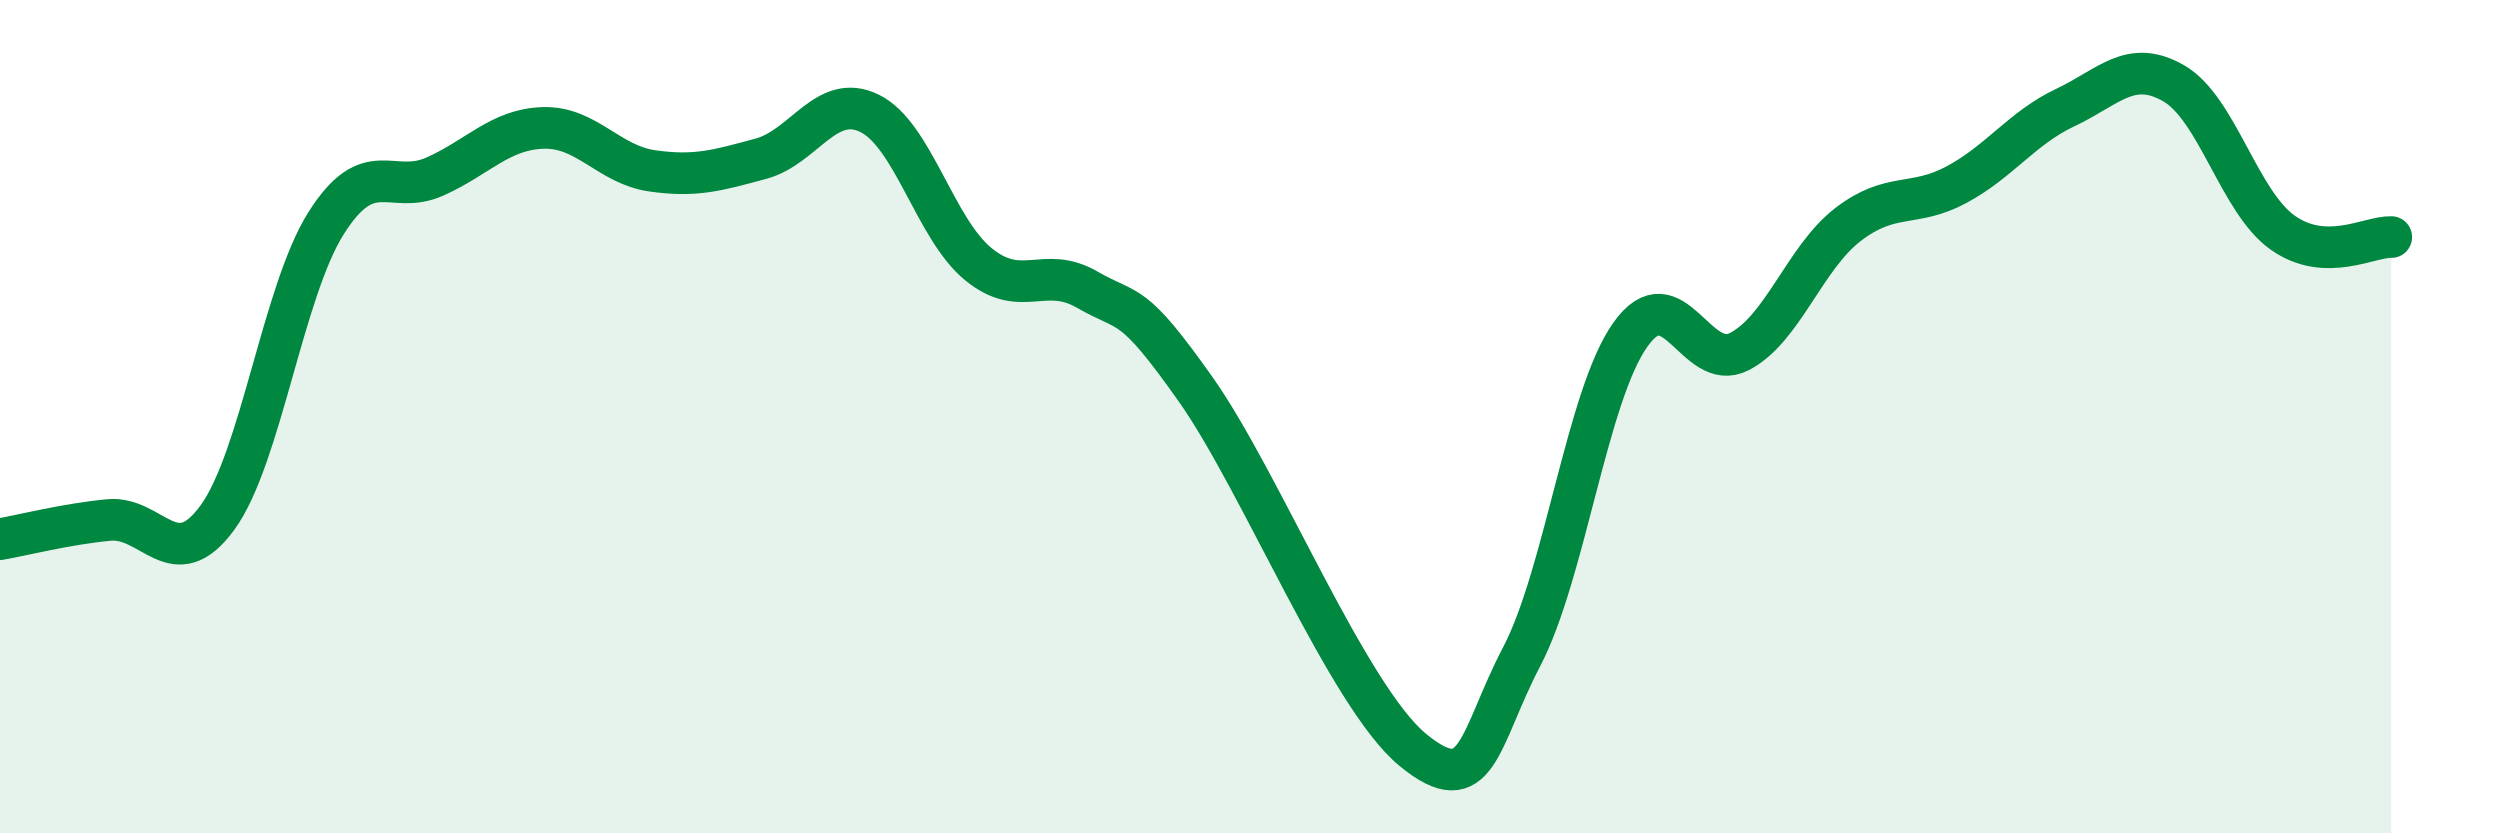
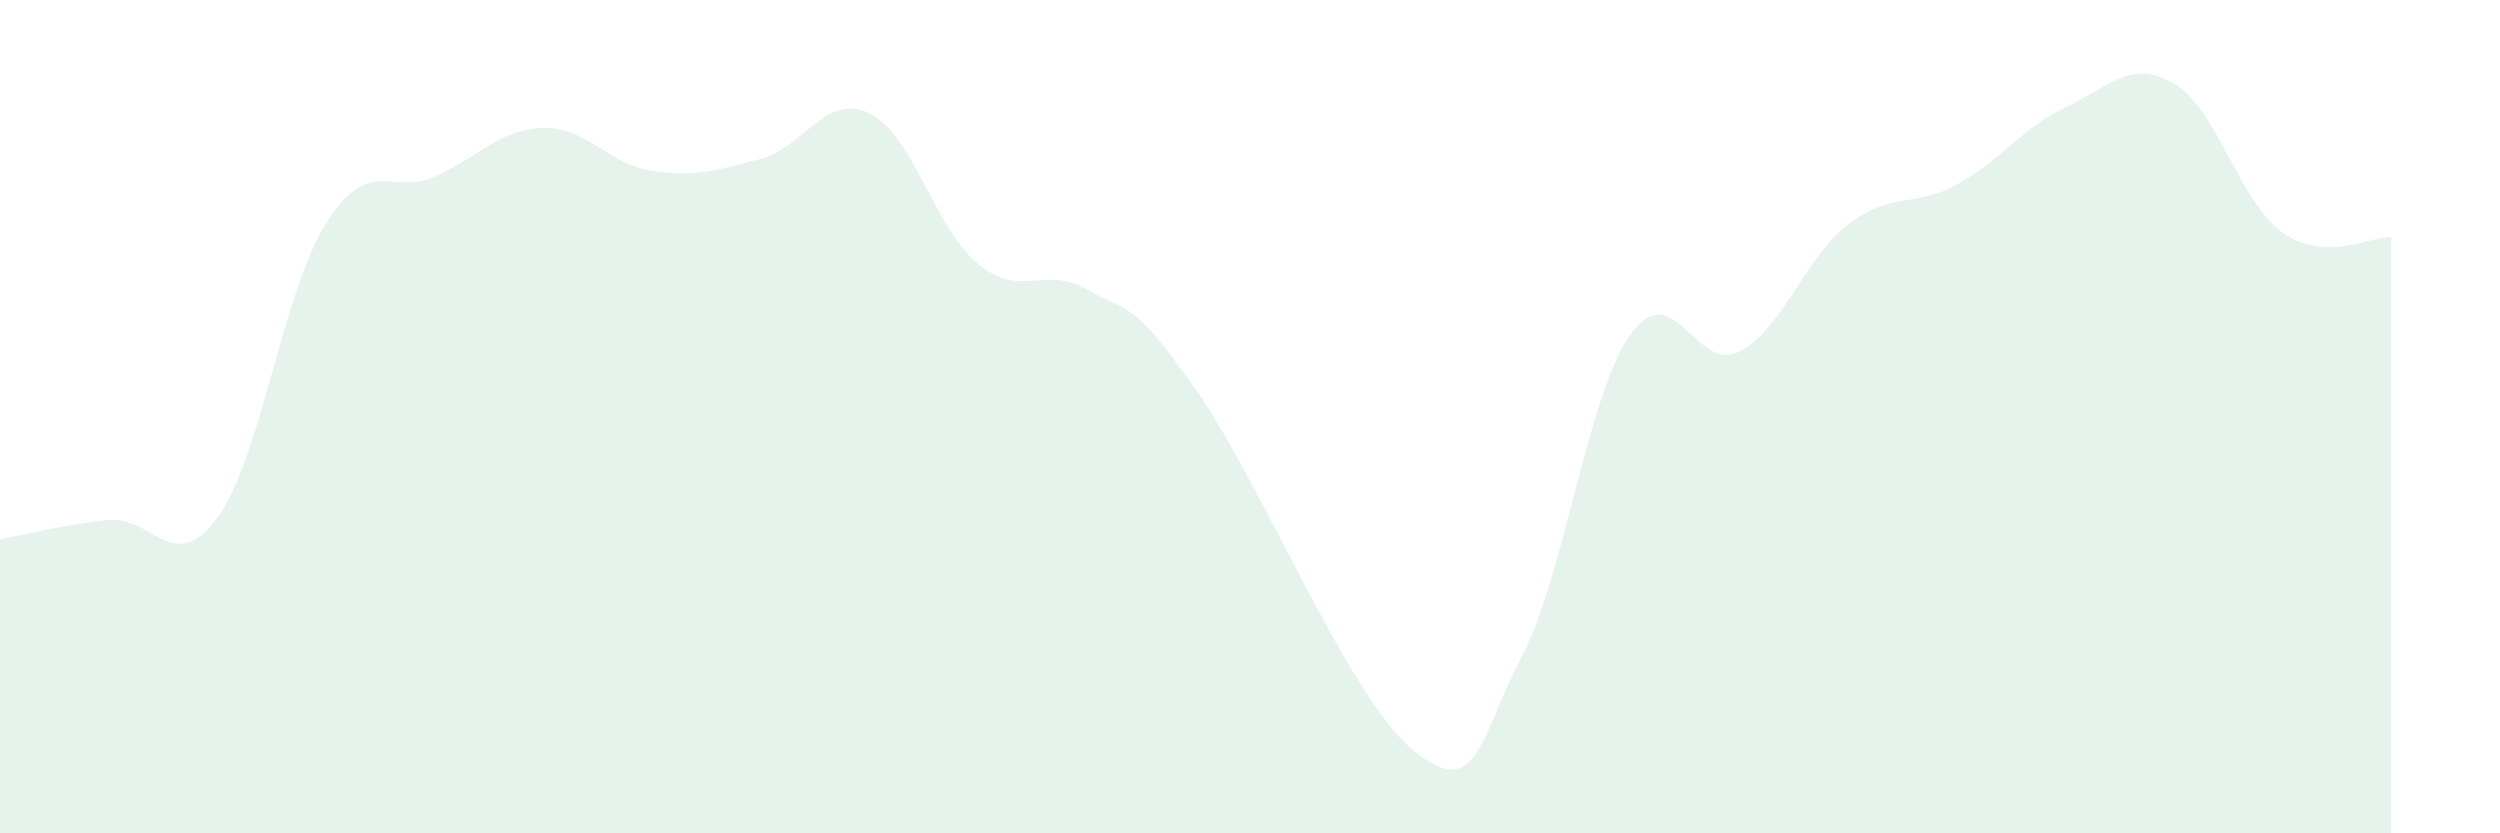
<svg xmlns="http://www.w3.org/2000/svg" width="60" height="20" viewBox="0 0 60 20">
  <path d="M 0,12.94 C 0.52,12.85 1.57,12.58 2.61,12.48 C 3.65,12.38 4.18,13.85 5.22,12.42 C 6.26,10.99 6.79,6.99 7.83,5.35 C 8.87,3.71 9.39,4.7 10.43,4.24 C 11.47,3.78 12,3.1 13.04,3.07 C 14.08,3.04 14.61,3.95 15.65,4.1 C 16.69,4.25 17.22,4.09 18.26,3.81 C 19.3,3.53 19.83,2.21 20.87,2.72 C 21.91,3.23 22.44,5.49 23.48,6.34 C 24.52,7.19 25.05,6.35 26.09,6.95 C 27.13,7.55 27.14,7.14 28.7,9.35 C 30.26,11.56 32.35,16.72 33.91,18 C 35.47,19.28 35.48,17.75 36.52,15.76 C 37.56,13.77 38.09,9.49 39.13,8.03 C 40.17,6.57 40.7,8.97 41.74,8.44 C 42.78,7.91 43.31,6.19 44.35,5.39 C 45.39,4.59 45.92,4.99 46.96,4.43 C 48,3.87 48.53,3.07 49.57,2.58 C 50.61,2.09 51.13,1.4 52.17,2 C 53.21,2.6 53.74,4.84 54.78,5.58 C 55.82,6.32 56.87,5.67 57.39,5.69L57.39 20L0 20Z" fill="#008740" opacity="0.1" stroke-linecap="round" stroke-linejoin="round" />
-   <path d="M 0,12.94 C 0.52,12.85 1.57,12.58 2.61,12.48 C 3.65,12.38 4.18,13.85 5.22,12.42 C 6.26,10.99 6.79,6.99 7.83,5.35 C 8.87,3.71 9.39,4.7 10.43,4.24 C 11.47,3.78 12,3.1 13.04,3.07 C 14.08,3.04 14.61,3.95 15.65,4.1 C 16.69,4.25 17.22,4.09 18.26,3.81 C 19.3,3.53 19.83,2.21 20.87,2.72 C 21.91,3.23 22.44,5.49 23.48,6.34 C 24.52,7.19 25.05,6.35 26.09,6.95 C 27.13,7.55 27.14,7.14 28.7,9.35 C 30.26,11.56 32.35,16.72 33.91,18 C 35.47,19.28 35.48,17.75 36.52,15.76 C 37.56,13.77 38.09,9.49 39.13,8.03 C 40.17,6.57 40.7,8.97 41.74,8.44 C 42.78,7.91 43.31,6.19 44.35,5.39 C 45.39,4.59 45.92,4.99 46.96,4.43 C 48,3.87 48.53,3.07 49.57,2.58 C 50.61,2.09 51.13,1.4 52.17,2 C 53.21,2.6 53.74,4.84 54.78,5.58 C 55.82,6.32 56.87,5.67 57.39,5.69" stroke="#008740" stroke-width="1" fill="none" stroke-linecap="round" stroke-linejoin="round" />
</svg>